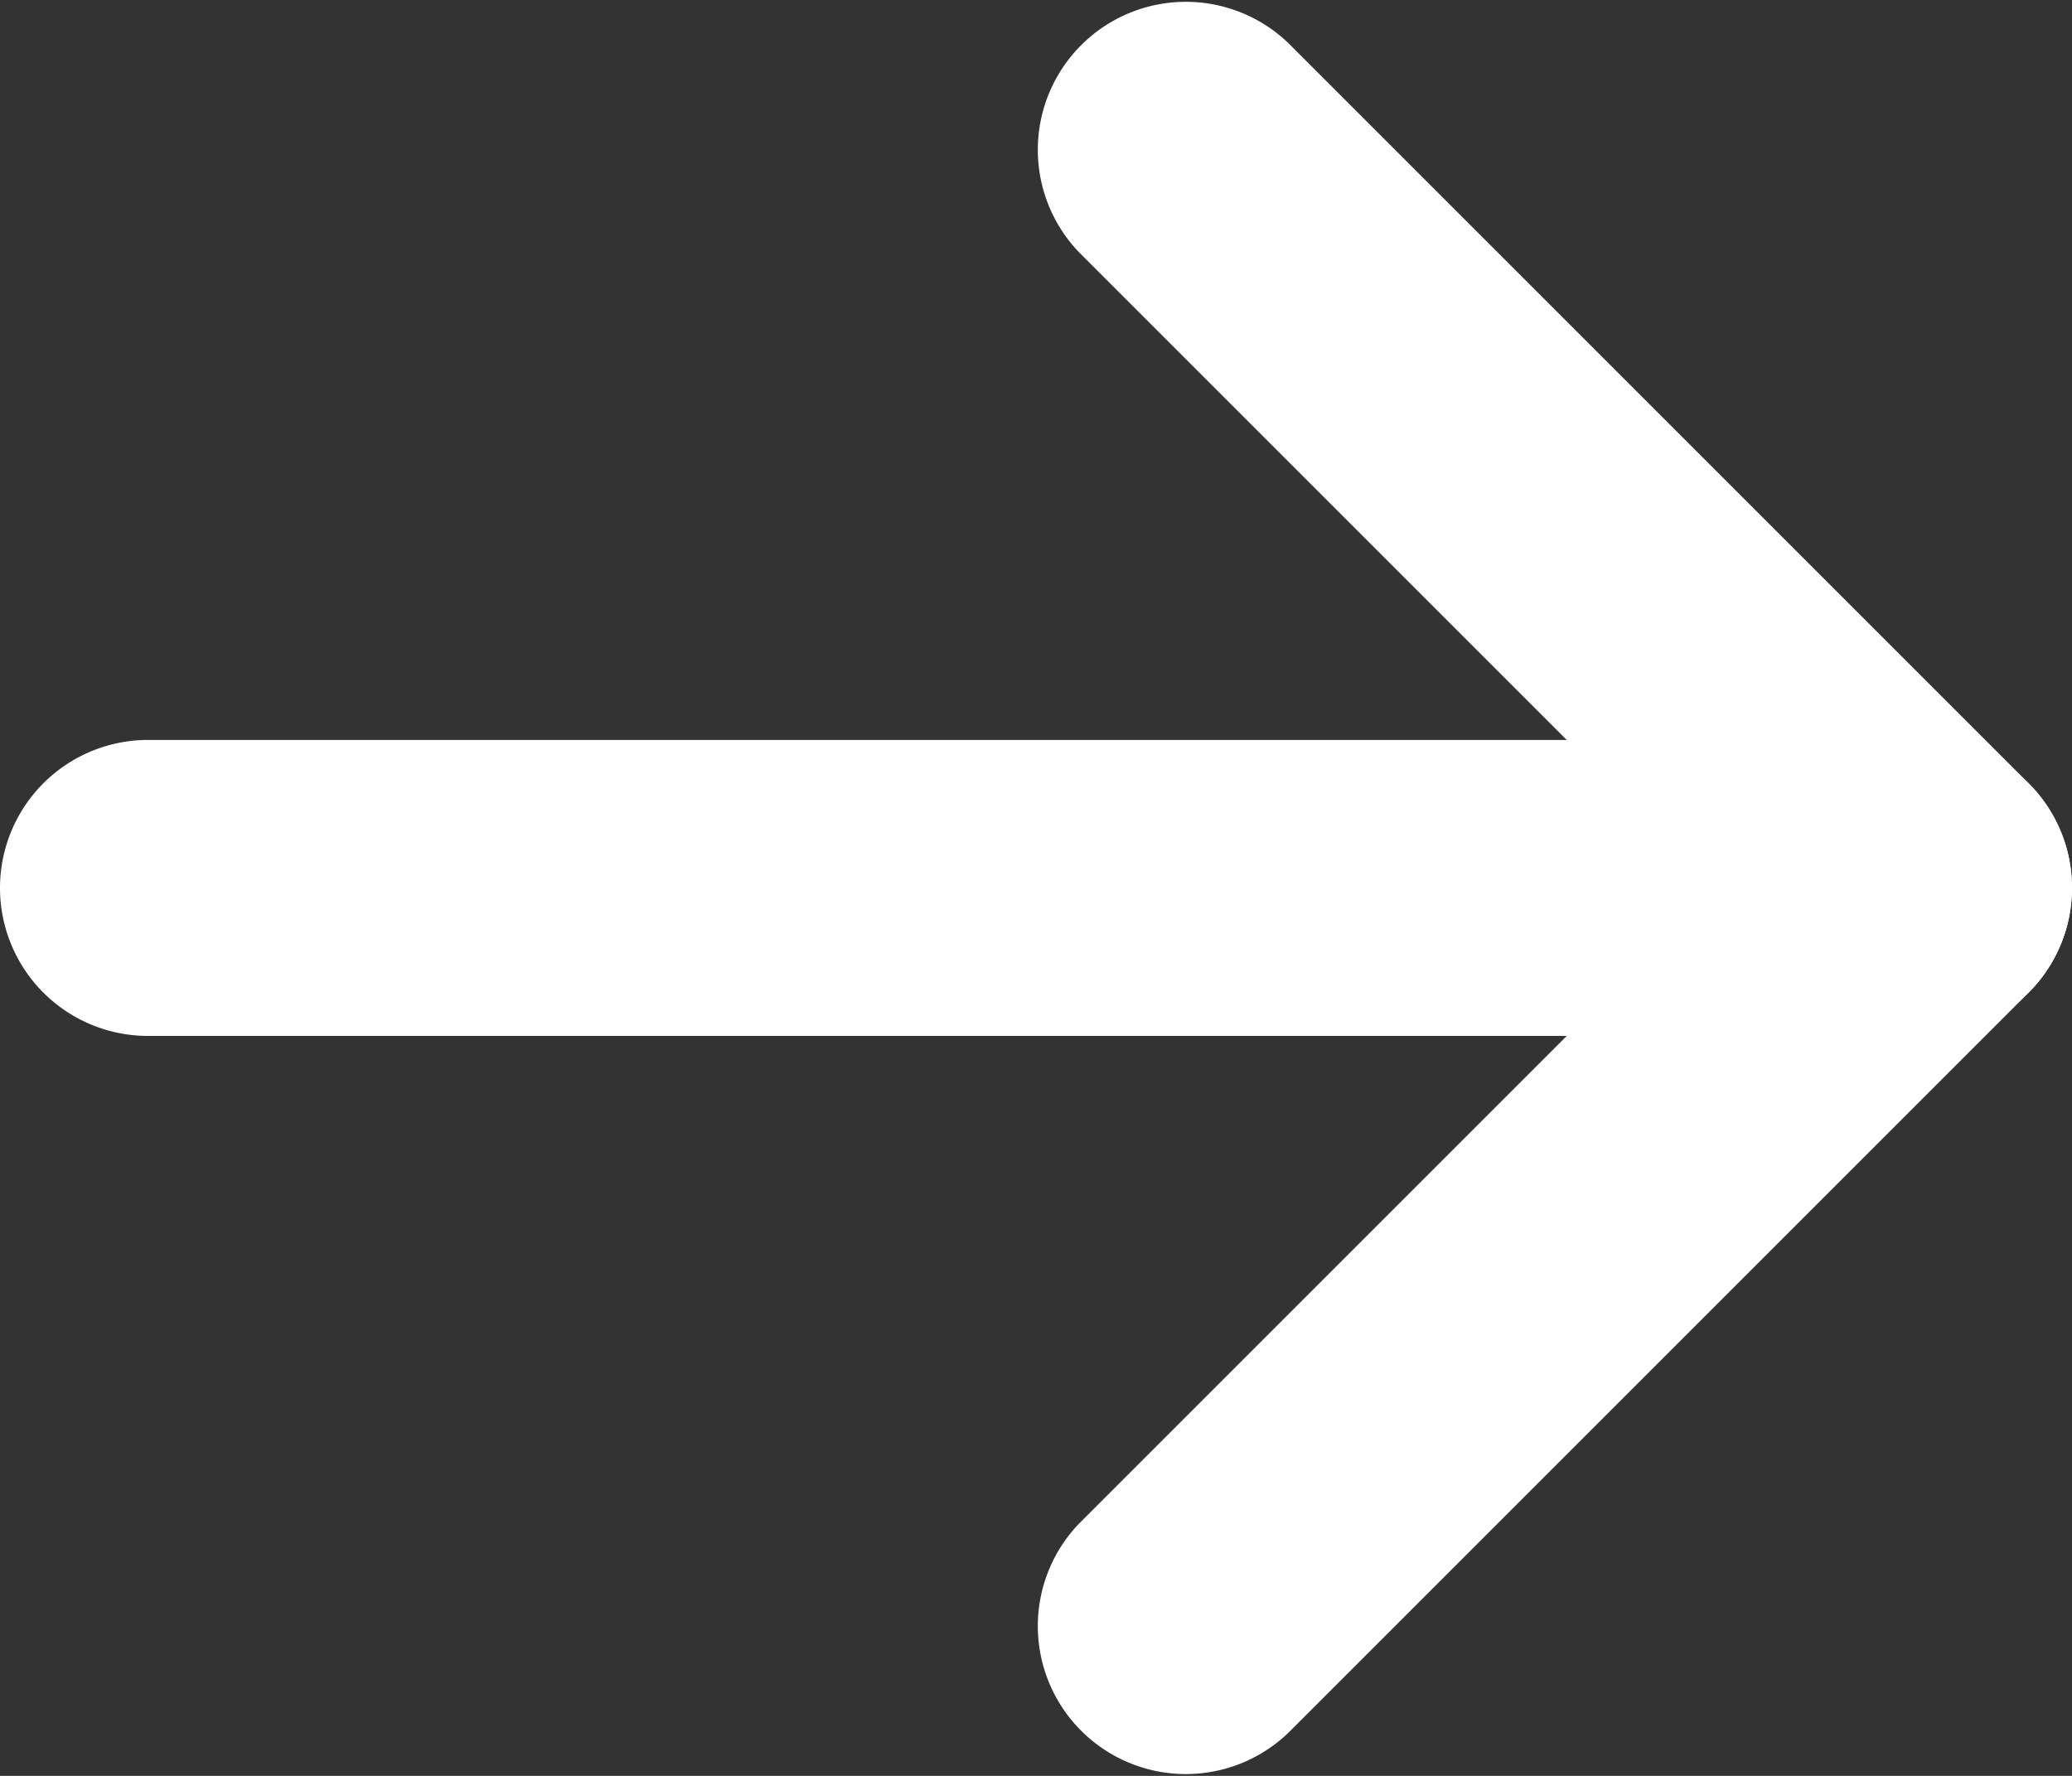
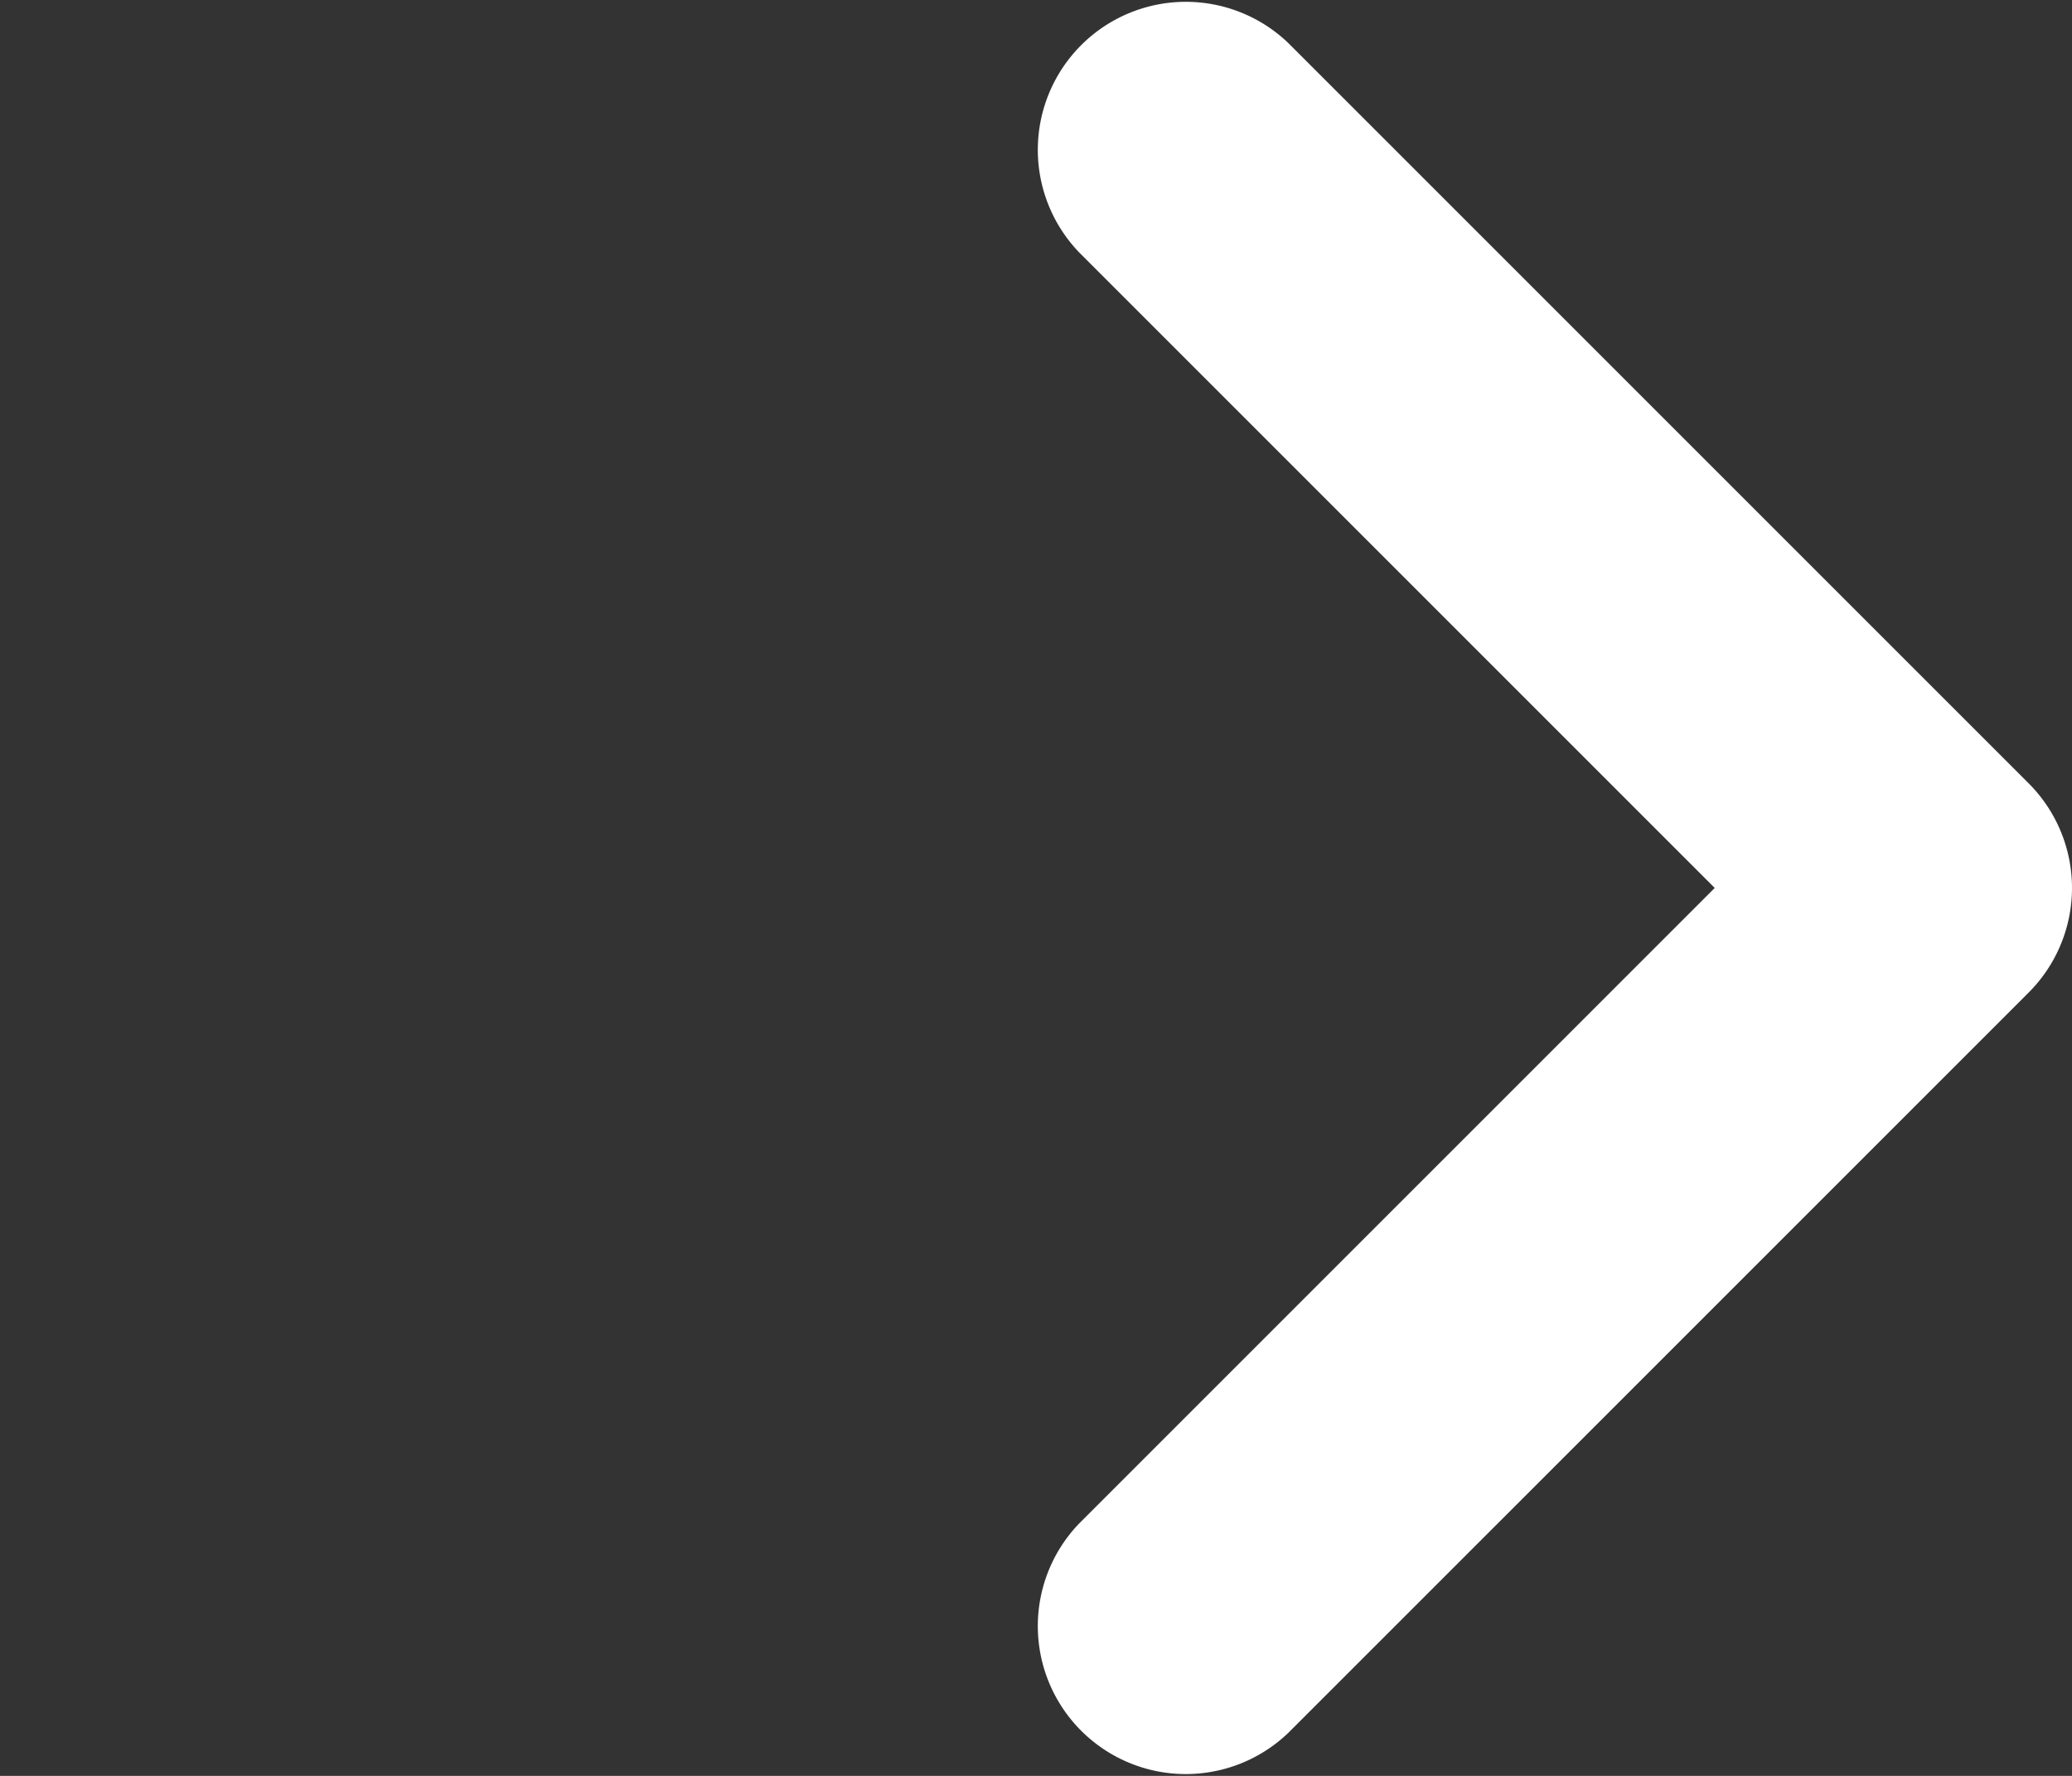
<svg xmlns="http://www.w3.org/2000/svg" width="14" height="12" viewBox="0 0 14 12">
  <rect x="0" y="0" width="14" height="12" fill="#333333" stroke="none" />
  <g id="Group_170312" data-name="Group 170312" transform="translate(-29 -30)">
    <g id="download" transform="translate(24 45) rotate(-90)">
      <g id="Group_170313" data-name="Group 170313" transform="translate(-3)">
        <path id="Path_40564" data-name="Path 40564" d="M12,16a1,1,0,0,1-.707-.293l-5-5A1,1,0,0,1,7.707,9.293L12,13.586l4.293-4.293a1,1,0,0,1,1.414,1.414l-5,5A1,1,0,0,1,12,16Z" transform="translate(0 3)" fill="#fff" />
-         <path id="Line_908" data-name="Line 908" d="M0,13a1,1,0,0,1-1-1V0A1,1,0,0,1,0-1,1,1,0,0,1,1,0V12A1,1,0,0,1,0,13Z" transform="translate(12 6)" fill="#fff" />
      </g>
    </g>
  </g>
</svg>